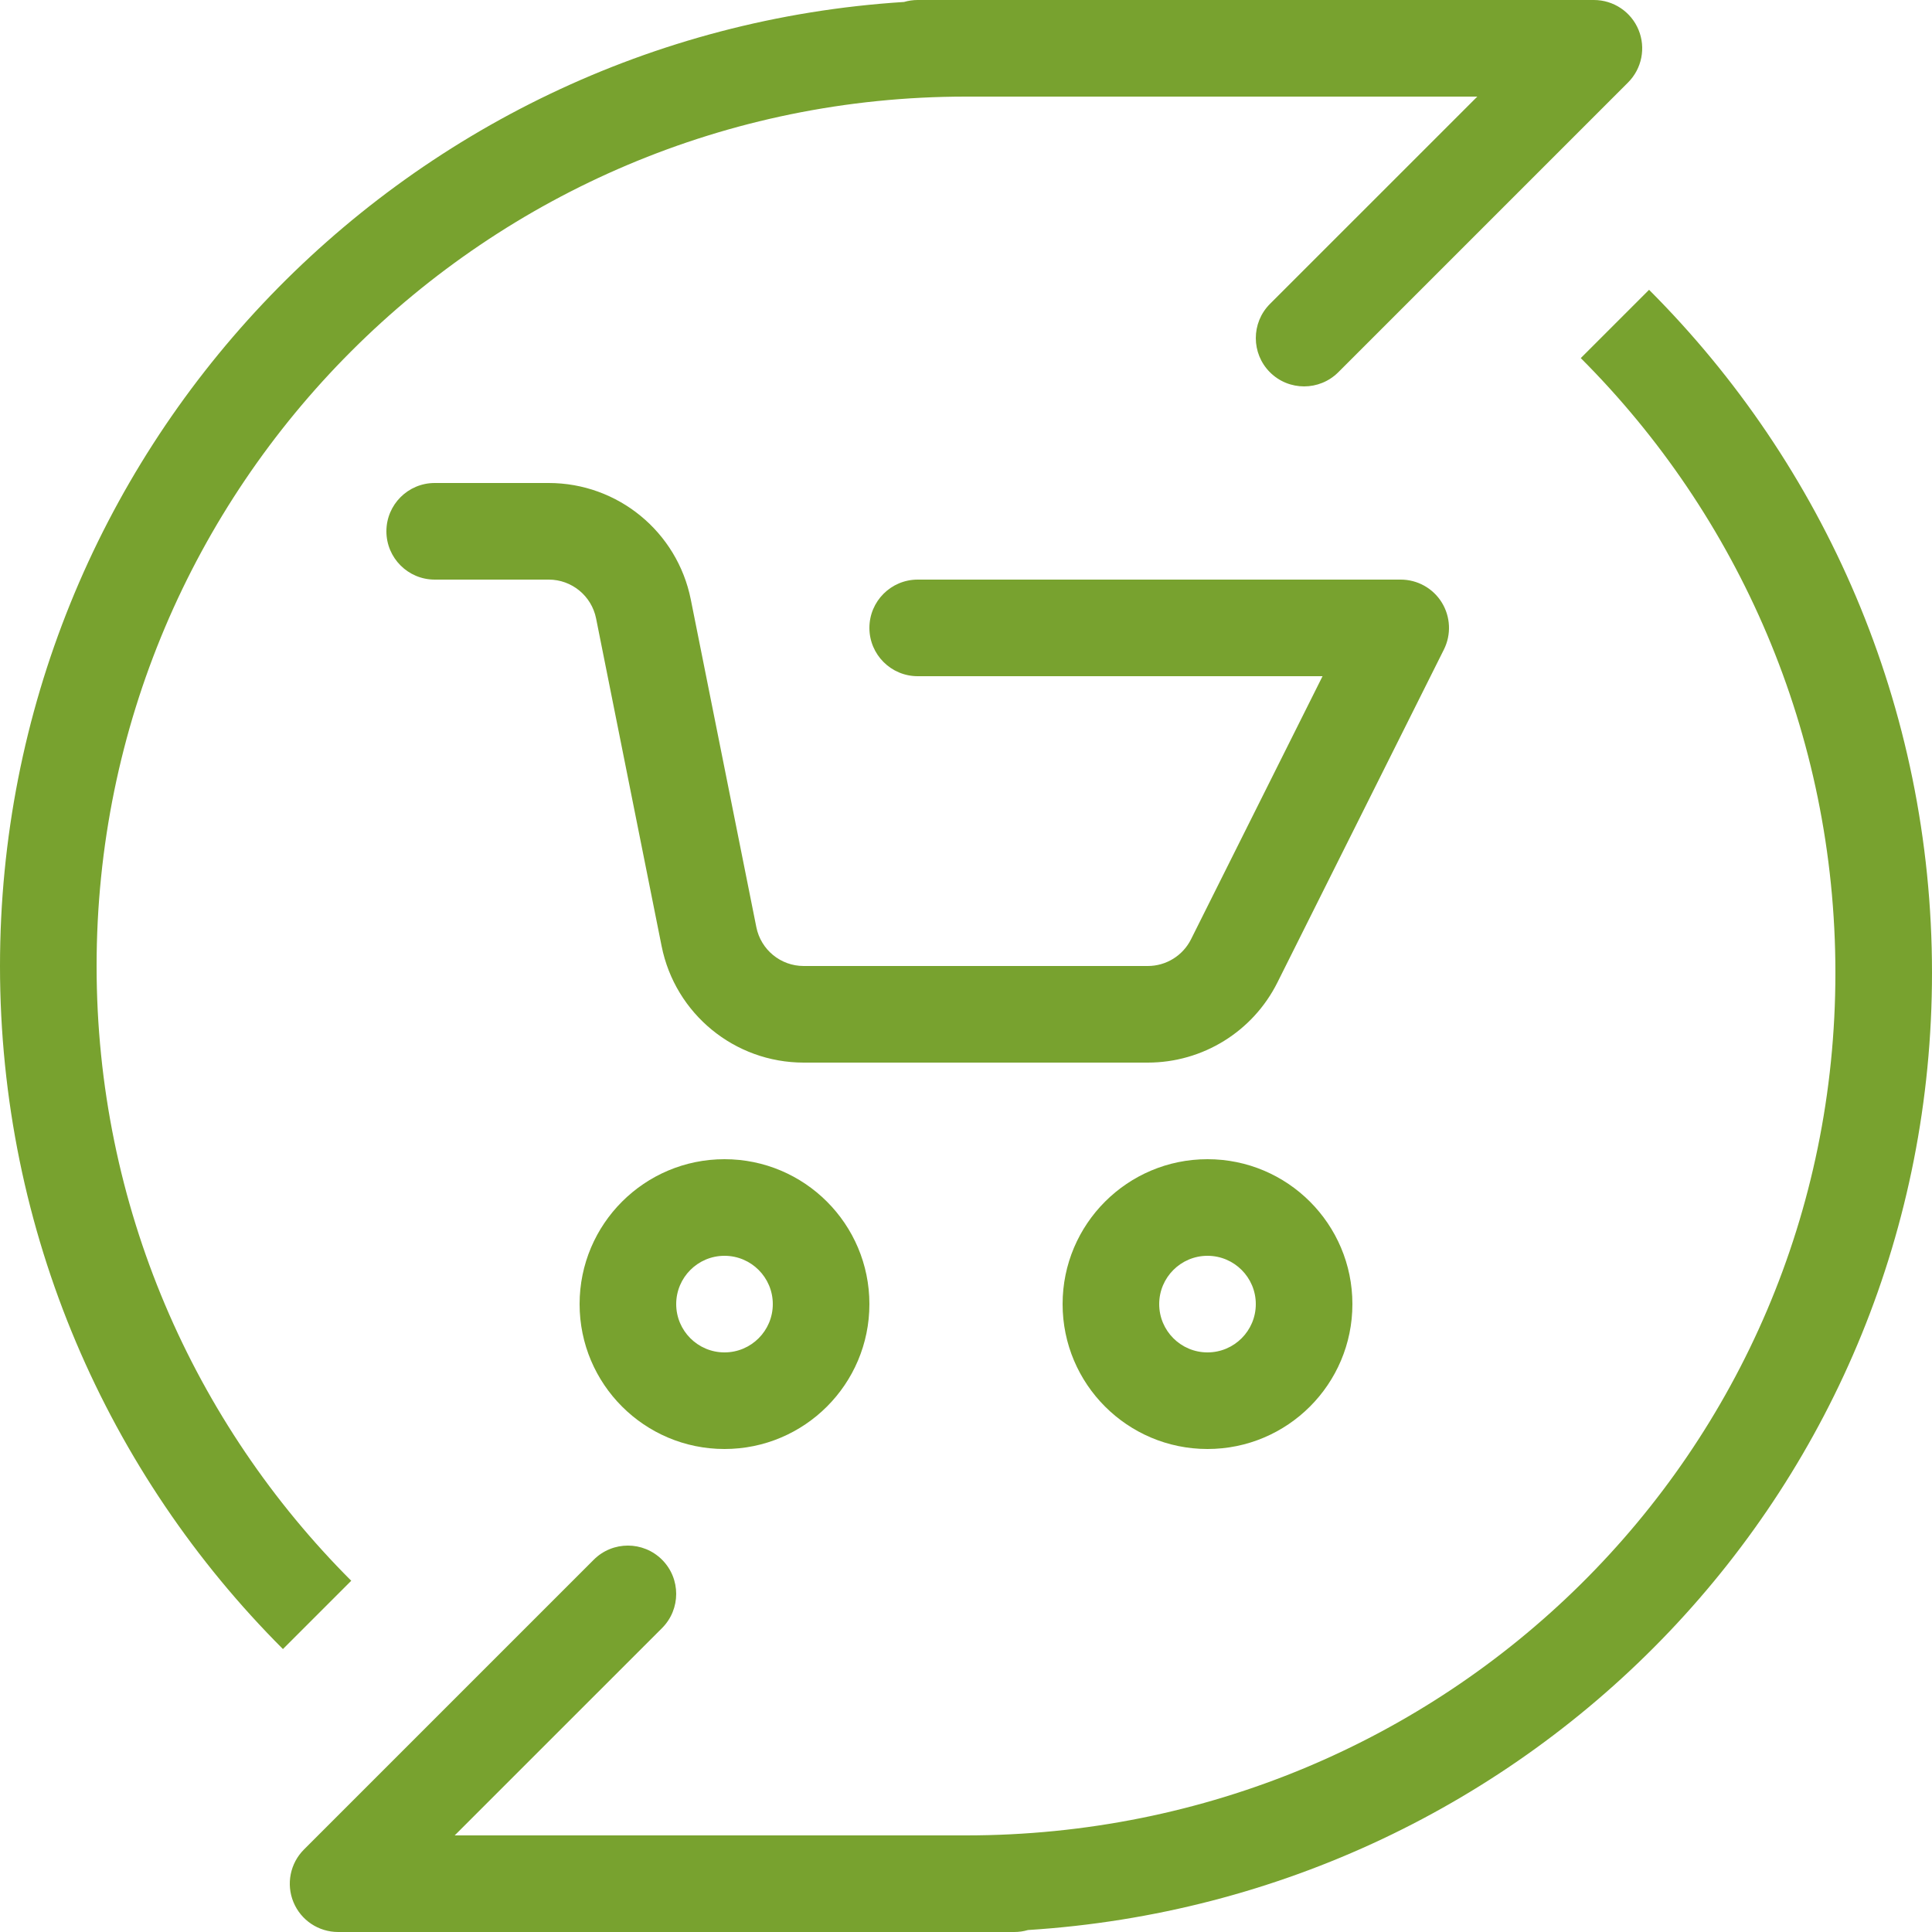
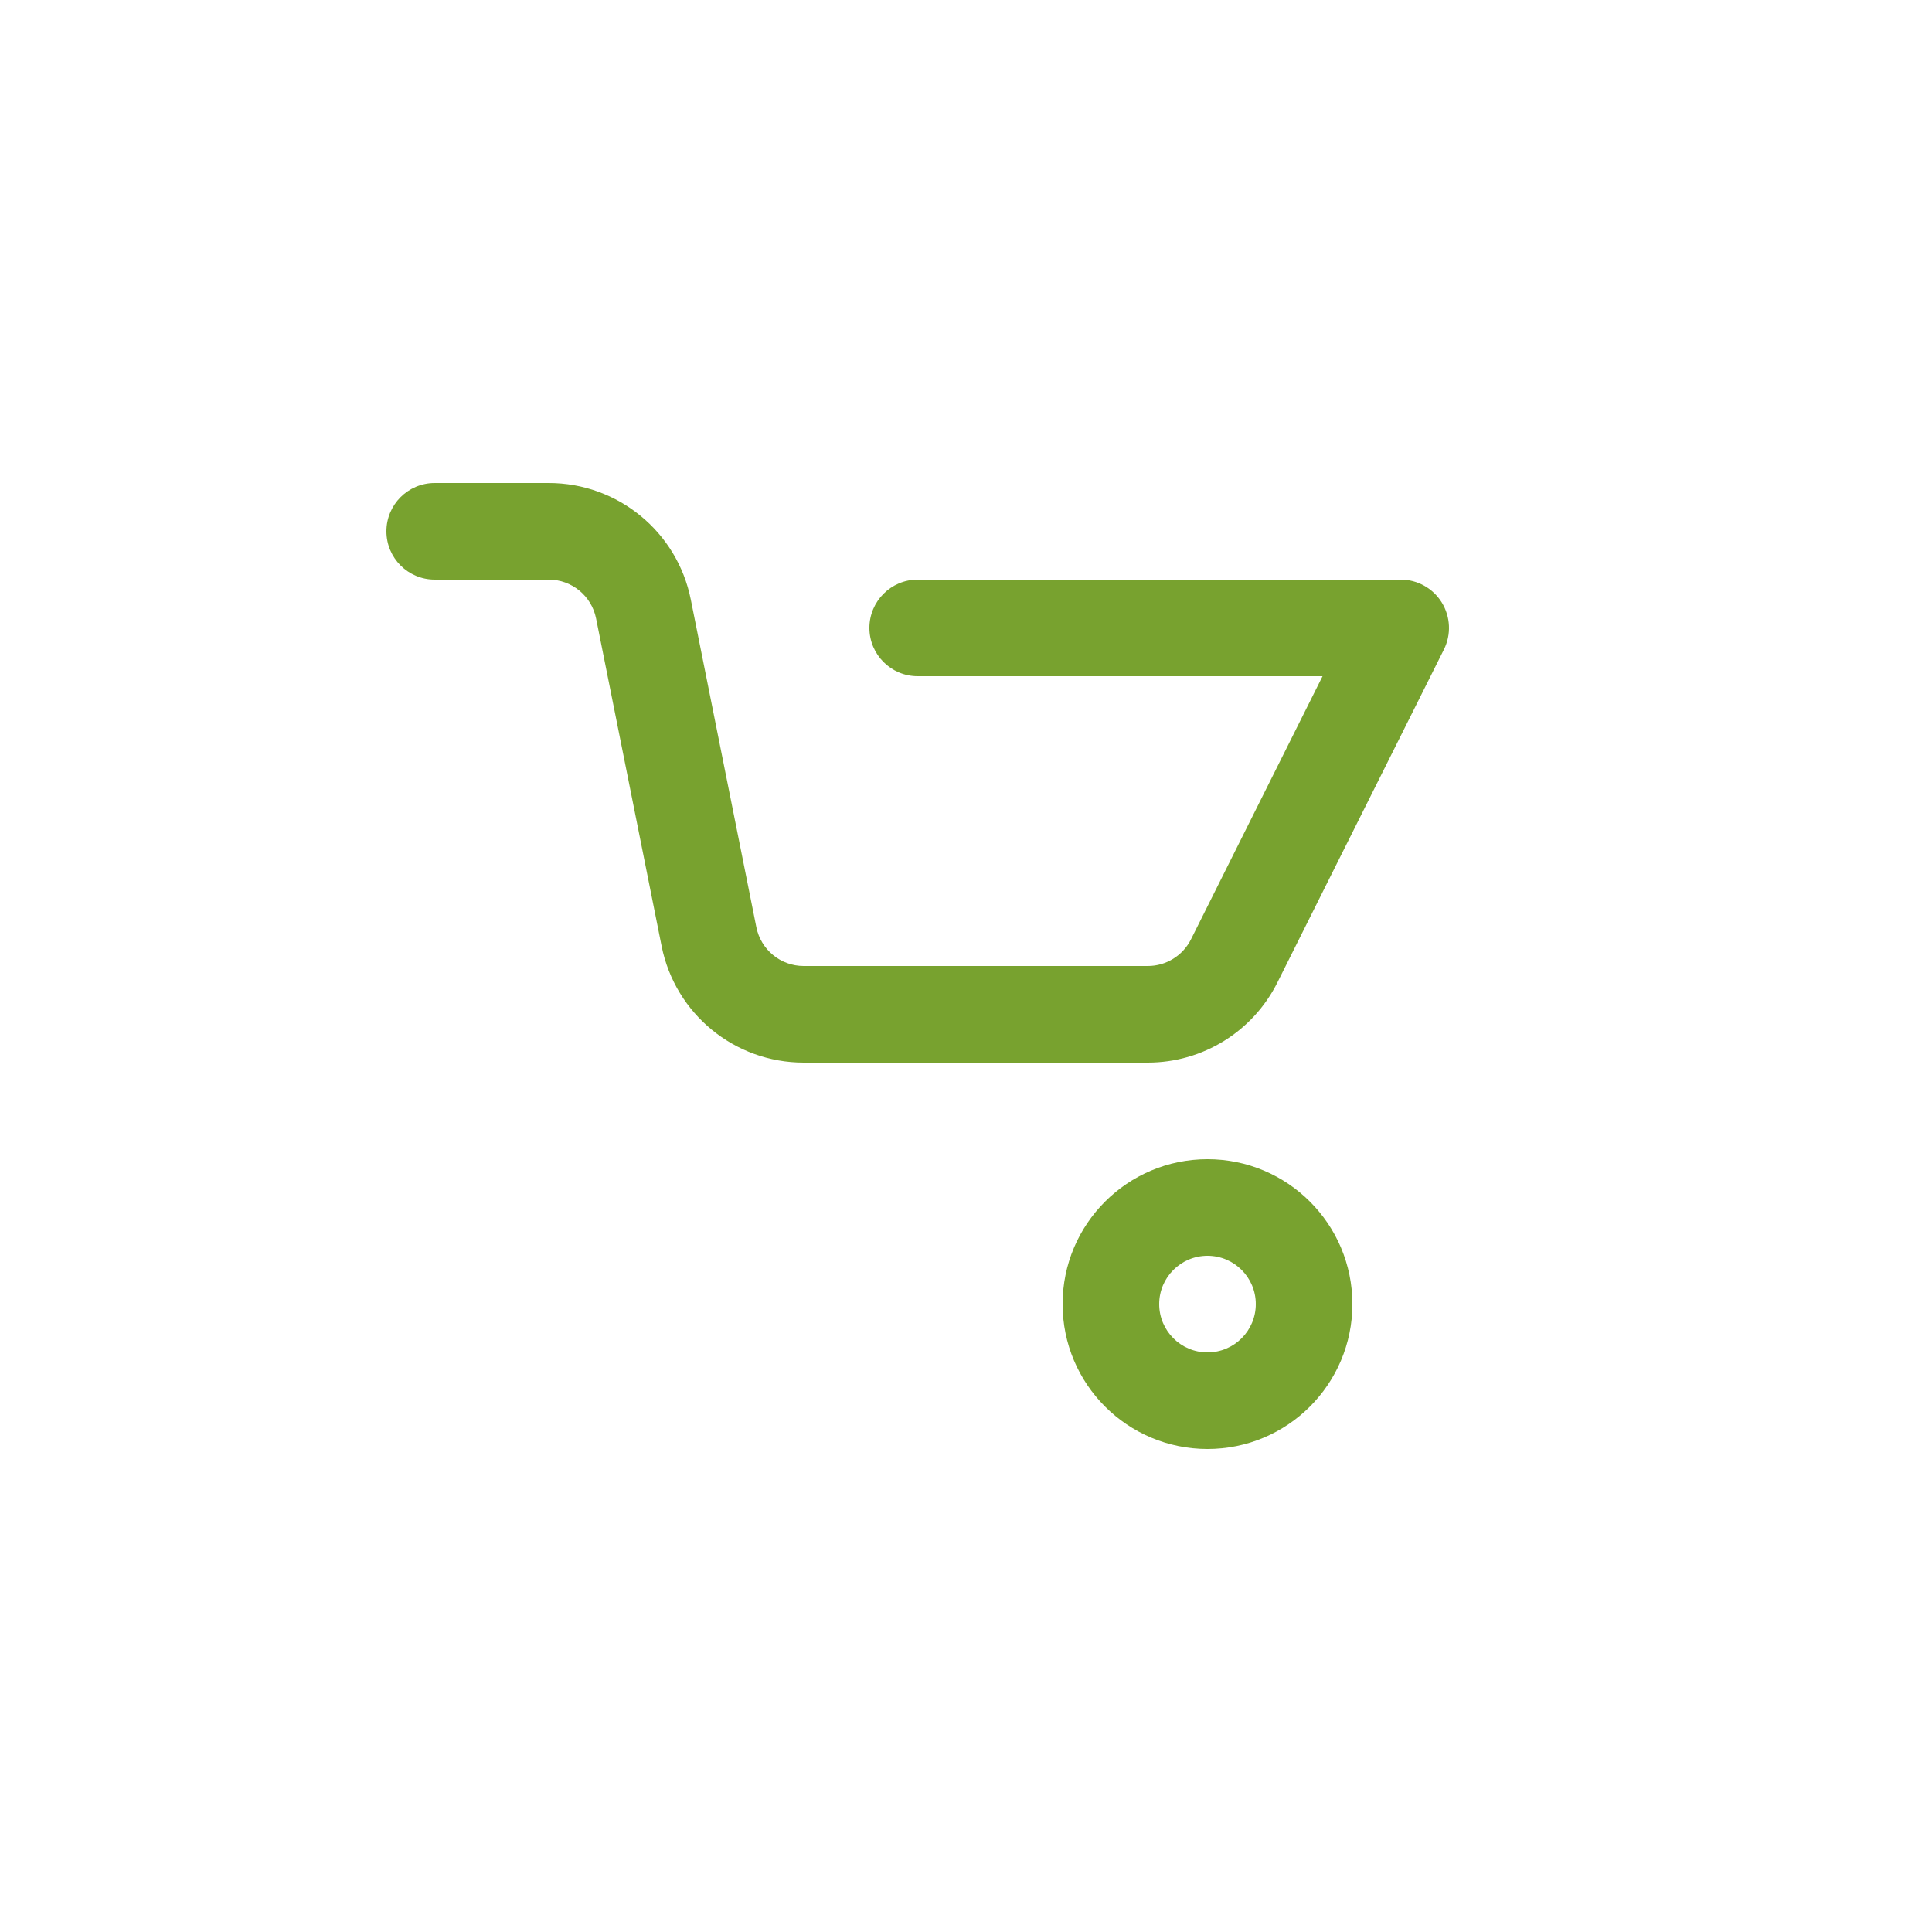
<svg xmlns="http://www.w3.org/2000/svg" width="60" height="60" viewBox="0 0 60 60" fill="none">
-   <path d="M8.787 51.213C3.358 45.784 0 38.284 0 30C0 14.078 12.404 1.053 28.076 0.061C28.211 0.021 28.353 0 28.5 0H49.5C50.107 0 50.654 0.365 50.886 0.926C51.118 1.486 50.99 2.132 50.561 2.561L41.561 11.561C40.975 12.146 40.025 12.146 39.439 11.561C38.854 10.975 38.854 10.025 39.439 9.439L45.879 3H30C15.088 3 3 15.088 3 30C3 37.456 6.022 44.206 10.908 49.092L8.787 51.213Z" fill="#78A22F" />
-   <path d="M51.213 9C56.642 14.429 60 21.929 60 30.213C60 46.135 47.596 58.947 31.924 59.939C31.789 59.979 31.647 60 31.5 60H10.5C9.893 60 9.346 59.635 9.114 59.074C8.882 58.514 9.01 57.868 9.439 57.439L18.439 48.439C19.025 47.853 19.975 47.853 20.561 48.439C21.146 49.025 21.146 49.975 20.561 50.561L14.121 57H30C44.912 57 57 45.125 57 30.213C57 22.757 53.978 16.007 49.092 11.121L51.213 9Z" fill="#78A22F" />
-   <path fill-rule="evenodd" clip-rule="evenodd" d="M27 40.5C27 42.985 24.985 45 22.5 45C20.015 45 18 42.985 18 40.5C18 38.015 20.015 36 22.5 36C24.985 36 27 38.015 27 40.5ZM24 40.5C24 41.328 23.328 42 22.5 42C21.672 42 21 41.328 21 40.5C21 39.672 21.672 39 22.5 39C23.328 39 24 39.672 24 40.5Z" fill="#78A22F" />
  <path fill-rule="evenodd" clip-rule="evenodd" d="M37.5 45C39.985 45 42 42.985 42 40.5C42 38.015 39.985 36 37.5 36C35.015 36 33 38.015 33 40.5C33 42.985 35.015 45 37.5 45ZM37.5 42C38.328 42 39 41.328 39 40.5C39 39.672 38.328 39 37.5 39C36.672 39 36 39.672 36 40.5C36 41.328 36.672 42 37.5 42Z" fill="#78A22F" />
  <path d="M13.5 15C12.672 15 12 15.672 12 16.5C12 17.328 12.672 18 13.5 18H17.041C17.756 18 18.371 18.505 18.512 19.206L20.547 29.383C20.968 31.486 22.814 33 24.959 33H35.646C37.35 33 38.909 32.037 39.671 30.512L44.842 20.171C45.074 19.706 45.049 19.154 44.776 18.711C44.503 18.269 44.02 18 43.5 18H28.5C27.672 18 27 18.672 27 19.5C27 20.328 27.672 21 28.5 21H41.073L36.988 29.171C36.733 29.679 36.214 30 35.646 30H24.959C24.244 30 23.629 29.495 23.489 28.794L21.453 18.617C21.032 16.514 19.186 15 17.041 15H13.5Z" fill="#78A22F" />
</svg>